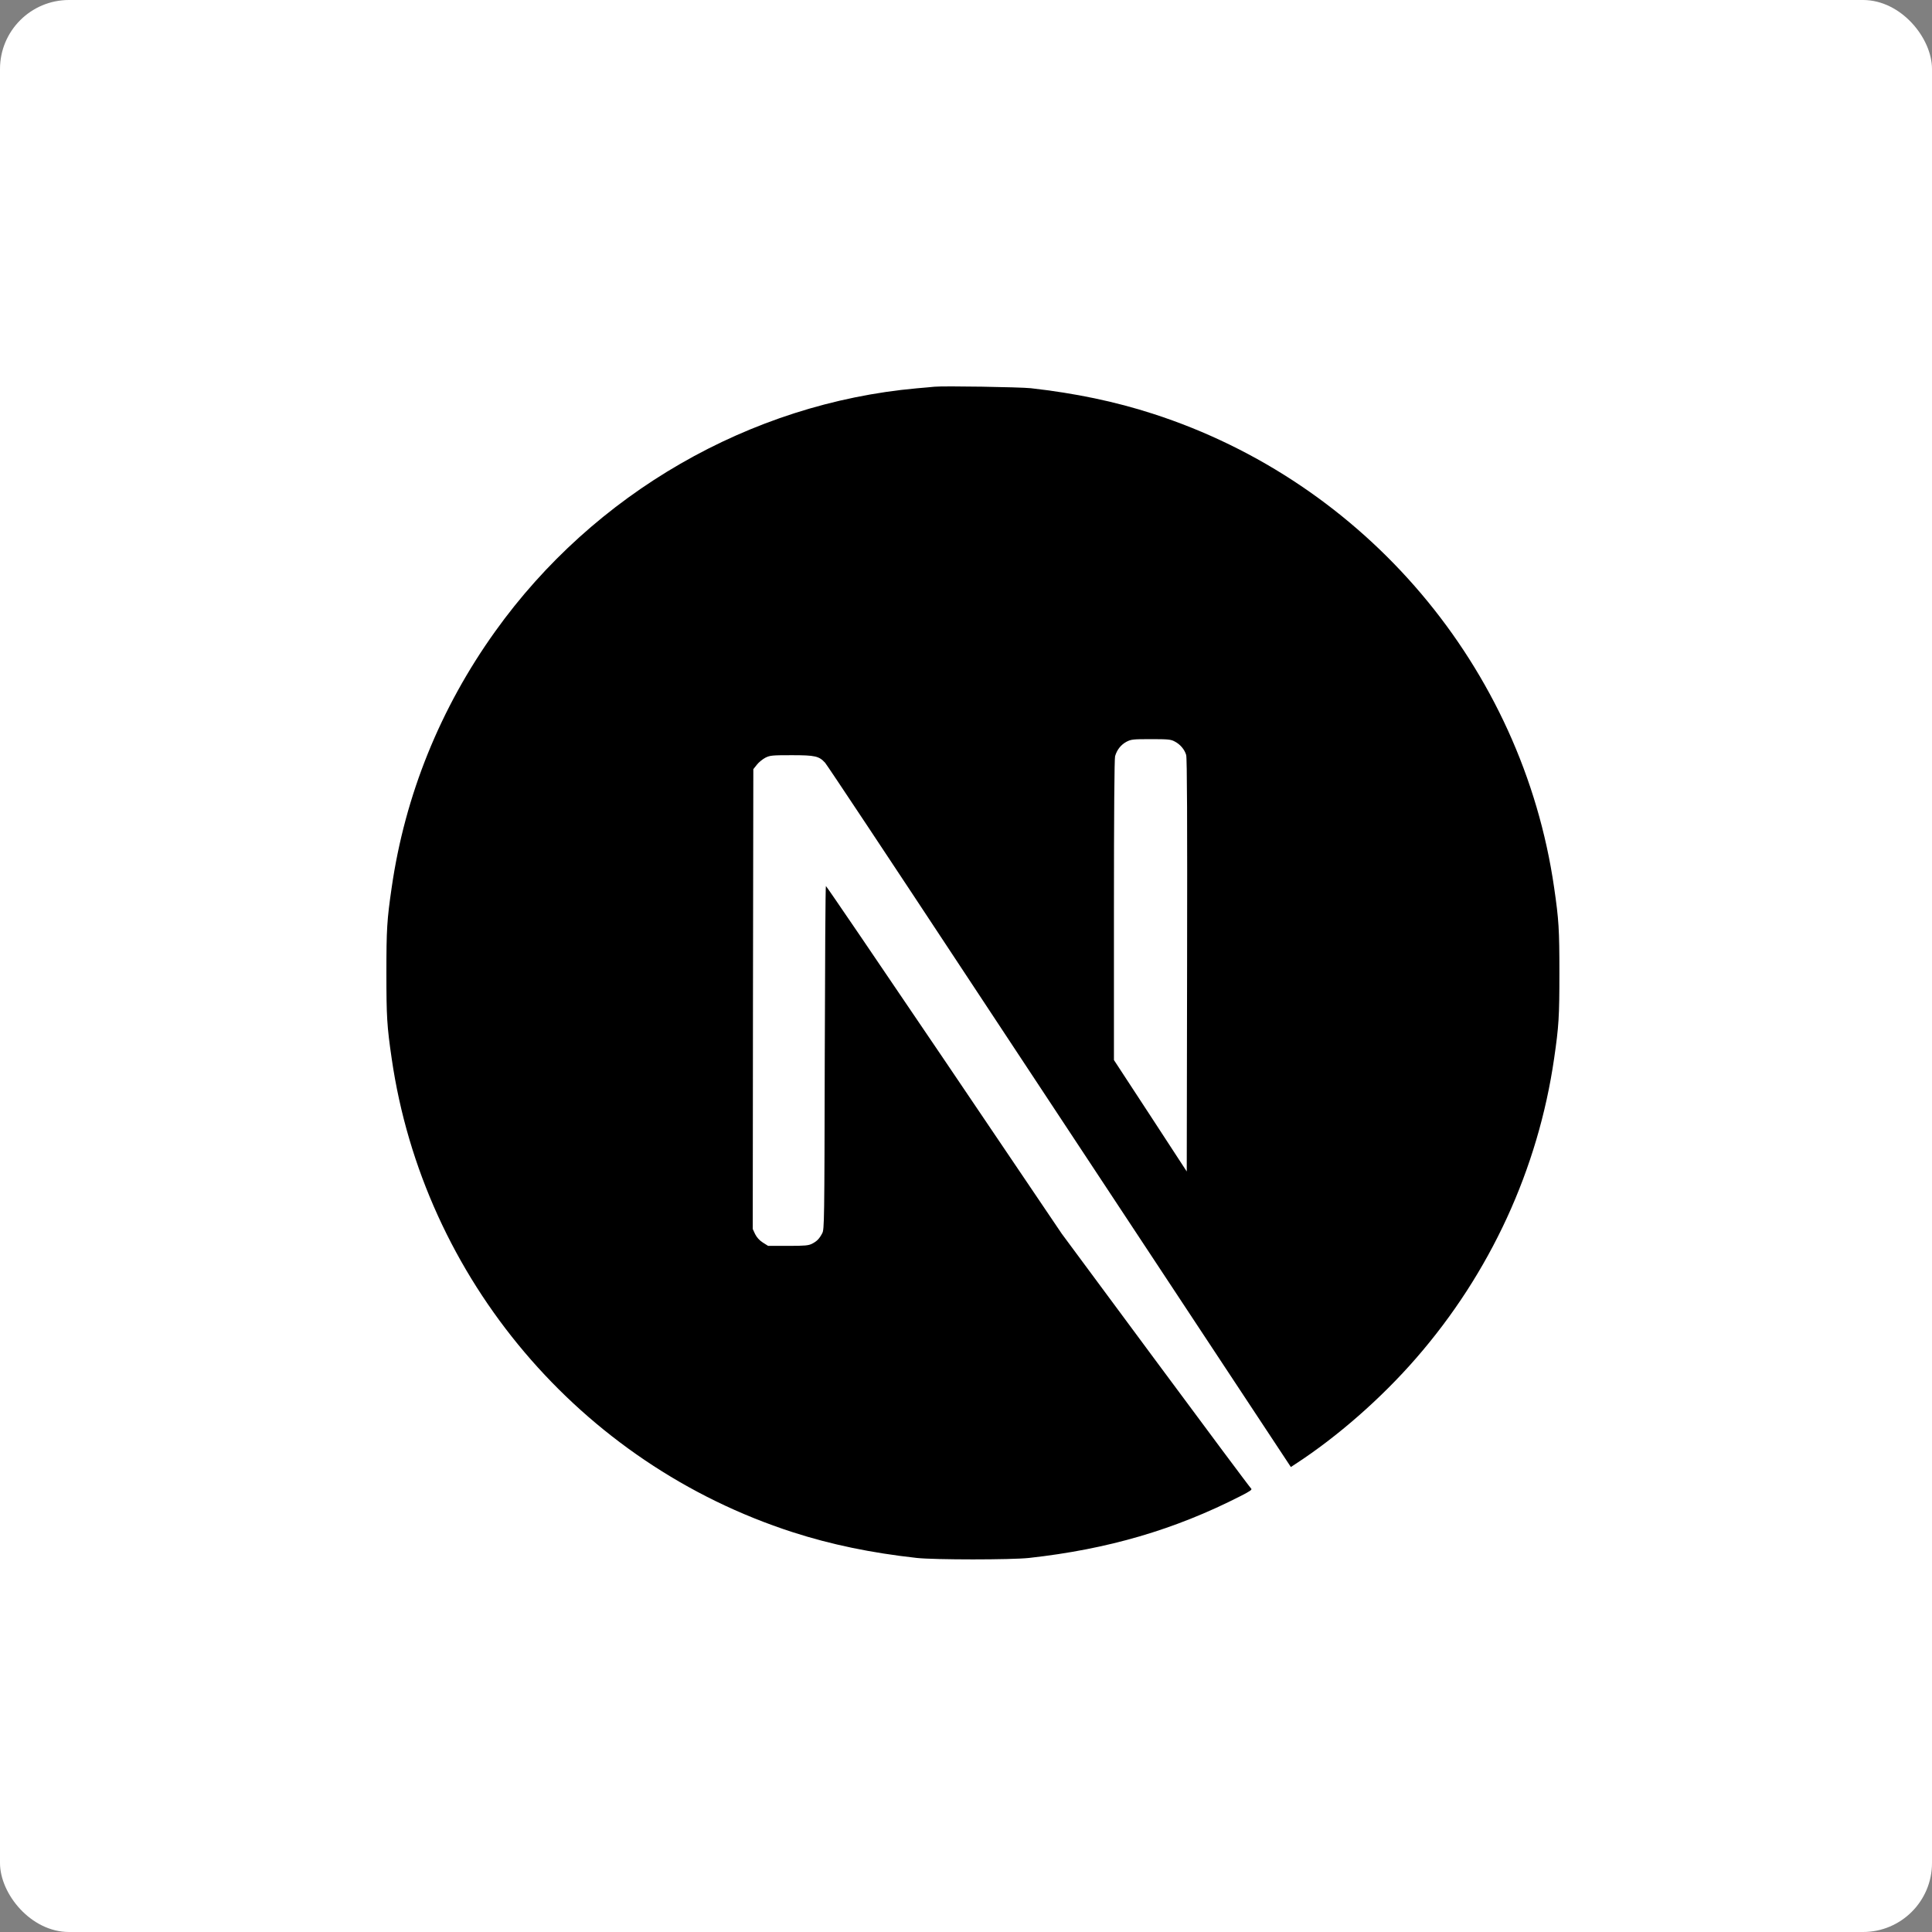
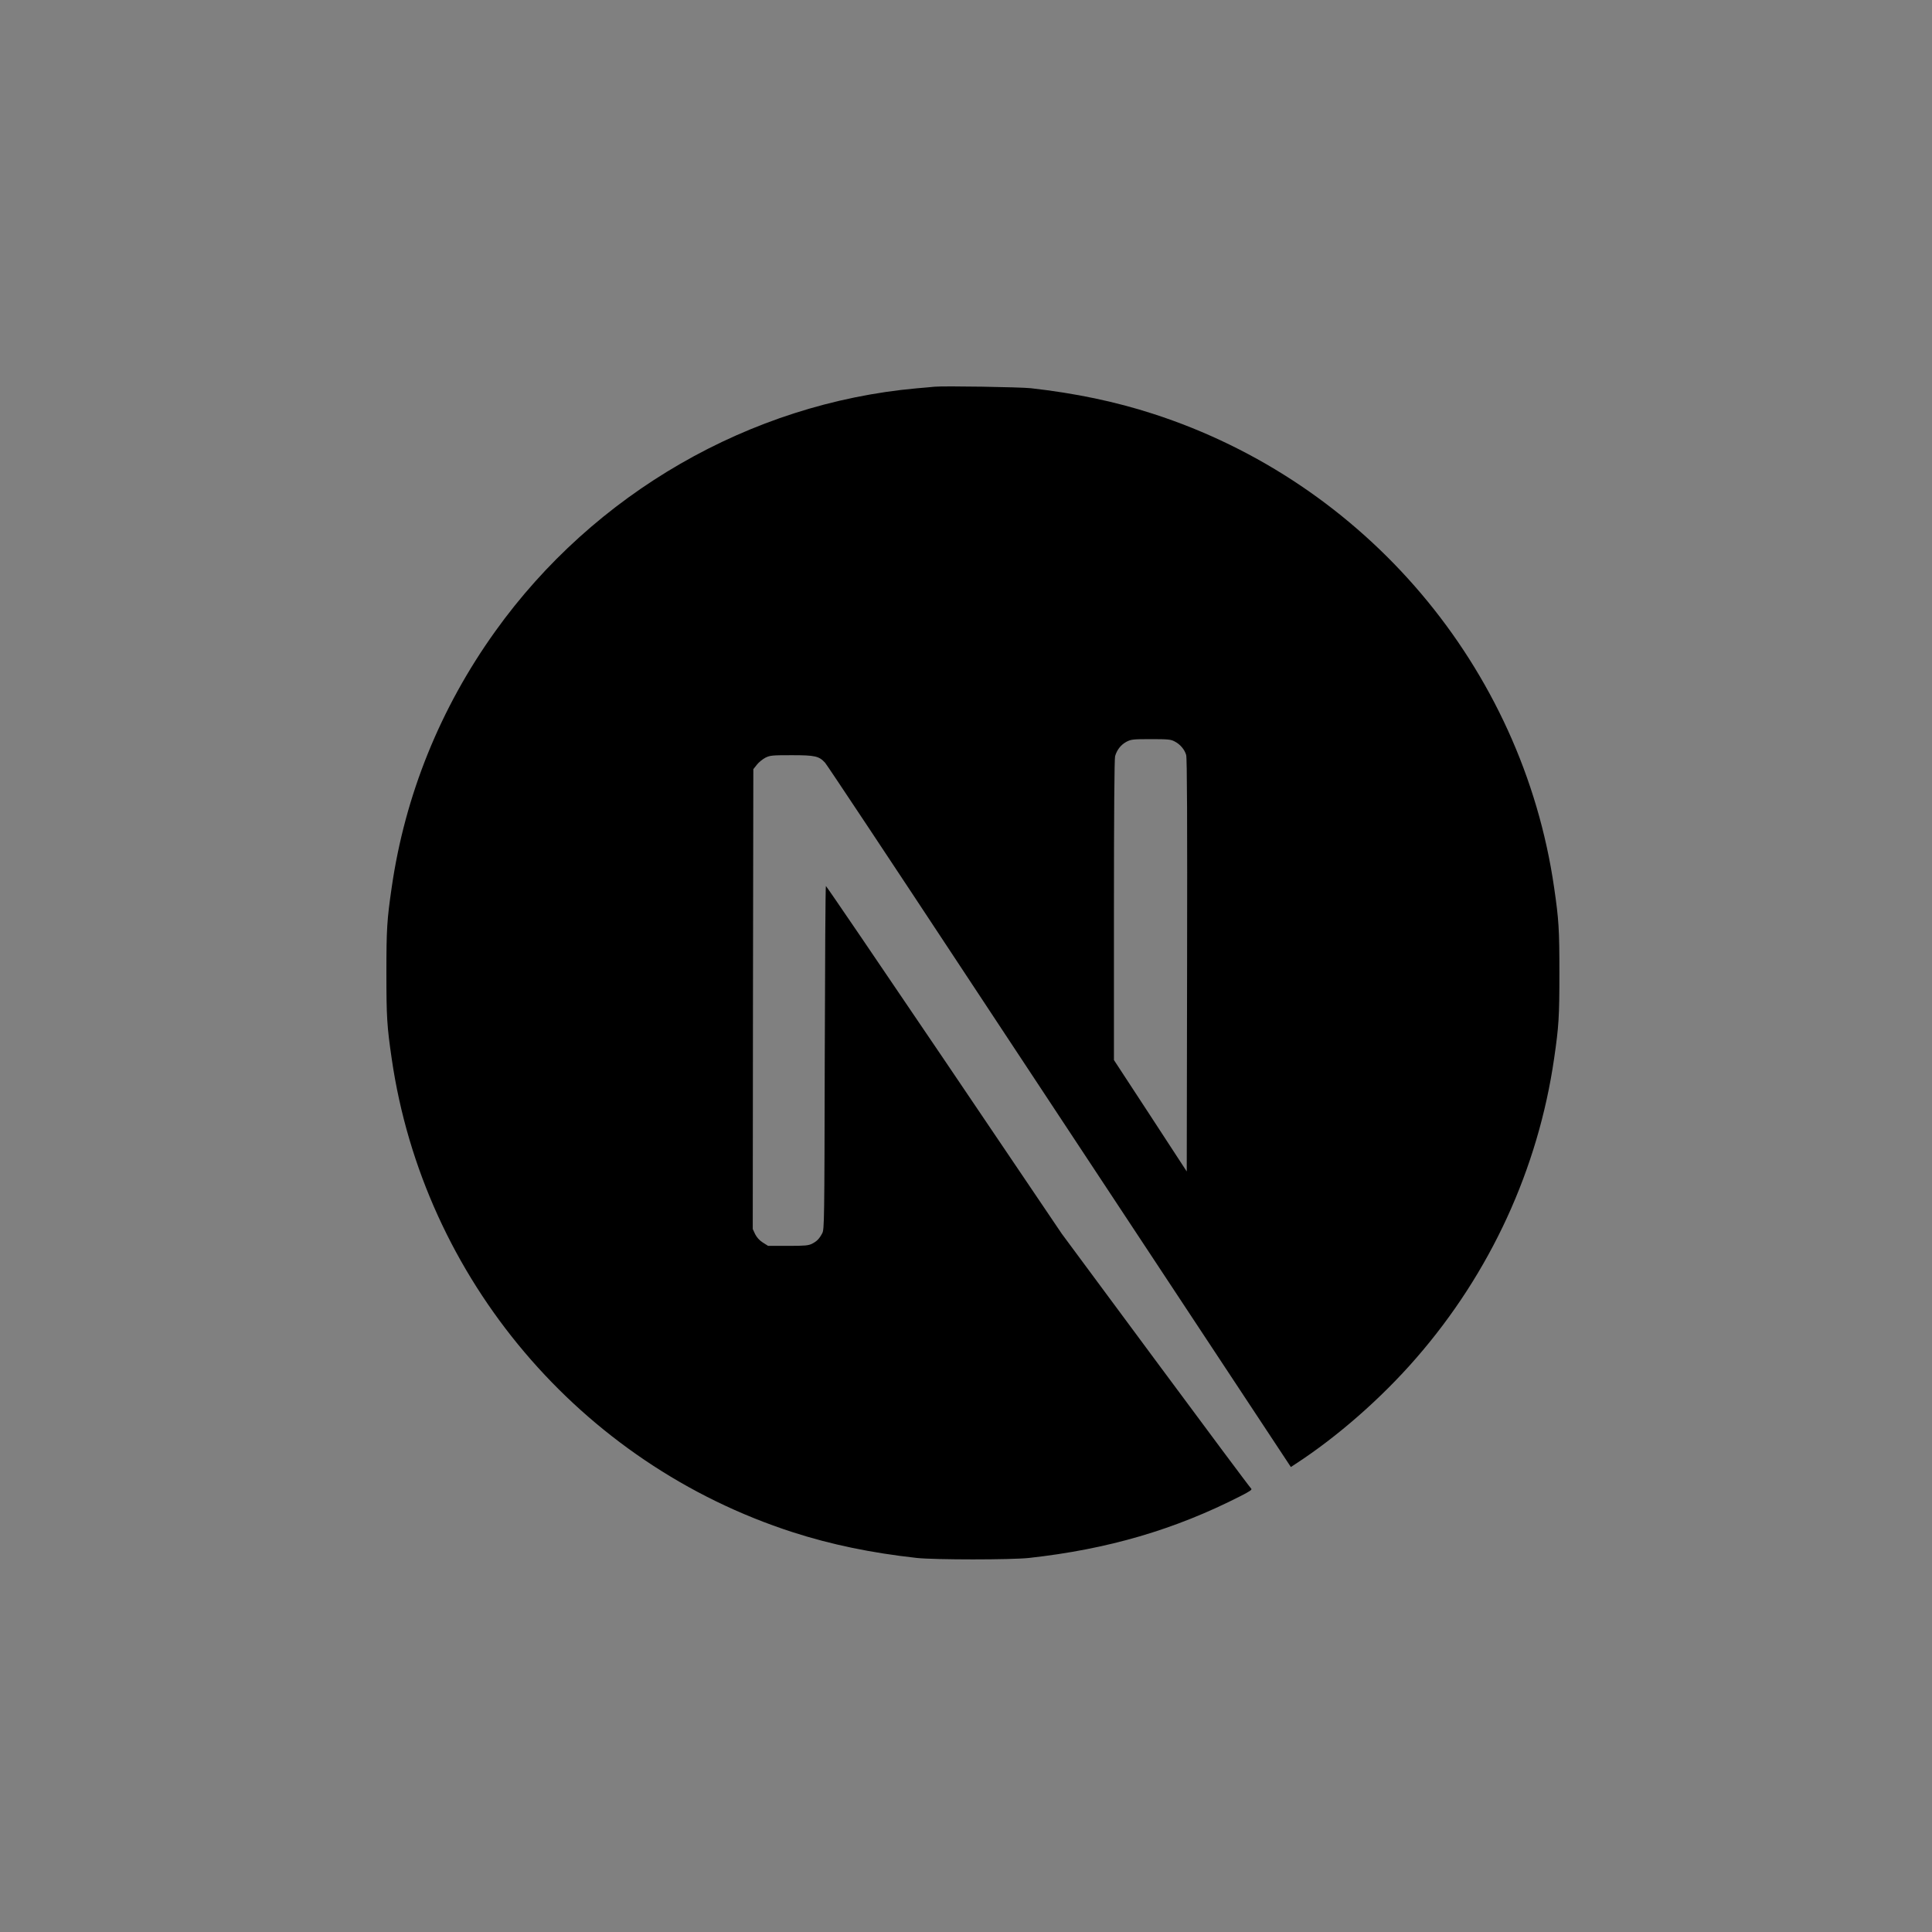
<svg xmlns="http://www.w3.org/2000/svg" width="140" height="140" viewBox="0 0 140 140" fill="none">
  <rect x="0" y="0" width="140" height="140" fill="#808080" stroke="none" />
-   <rect width="140" height="140" rx="5" fill="white" />
  <path d="M67.716 28.023C67.534 28.04 66.952 28.098 66.429 28.139C54.356 29.227 43.047 35.741 35.885 45.752C31.897 51.318 29.346 57.631 28.382 64.319C28.041 66.654 28 67.343 28 70.508C28 73.674 28.041 74.363 28.382 76.698C30.692 92.657 42.05 106.065 57.455 111.033C60.214 111.922 63.122 112.529 66.429 112.894C67.716 113.035 73.284 113.035 74.571 112.894C80.28 112.263 85.115 110.85 89.885 108.416C90.616 108.042 90.757 107.943 90.657 107.86C90.591 107.81 87.475 103.631 83.736 98.58L76.939 89.4L68.423 76.797C63.737 69.869 59.881 64.203 59.848 64.203C59.815 64.195 59.782 69.794 59.765 76.631C59.74 88.602 59.732 89.084 59.582 89.367C59.366 89.774 59.2 89.94 58.851 90.123C58.585 90.256 58.352 90.281 57.098 90.281H55.66L55.278 90.04C55.029 89.882 54.846 89.674 54.721 89.433L54.547 89.059L54.563 72.403L54.589 55.737L54.846 55.413C54.979 55.239 55.261 55.014 55.461 54.907C55.802 54.74 55.934 54.724 57.372 54.724C59.067 54.724 59.349 54.79 59.79 55.272C59.914 55.405 64.526 62.35 70.043 70.716C75.56 79.082 83.105 90.505 86.81 96.113L93.541 106.306L93.881 106.082C96.897 104.121 100.088 101.33 102.614 98.422C107.99 92.249 111.455 84.723 112.618 76.698C112.958 74.363 113 73.674 113 70.508C113 67.343 112.958 66.654 112.618 64.319C110.308 48.36 98.95 34.952 83.545 29.983C80.828 29.103 77.936 28.496 74.696 28.131C73.898 28.048 68.406 27.956 67.716 28.023ZM85.115 53.727C85.514 53.926 85.838 54.308 85.954 54.707C86.021 54.923 86.038 59.542 86.021 69.952L85.996 84.889L83.362 80.851L80.72 76.814V65.956C80.72 58.936 80.753 54.99 80.803 54.798C80.936 54.333 81.227 53.968 81.626 53.752C81.966 53.577 82.091 53.561 83.395 53.561C84.625 53.561 84.841 53.577 85.115 53.727Z" fill="black" />
</svg>